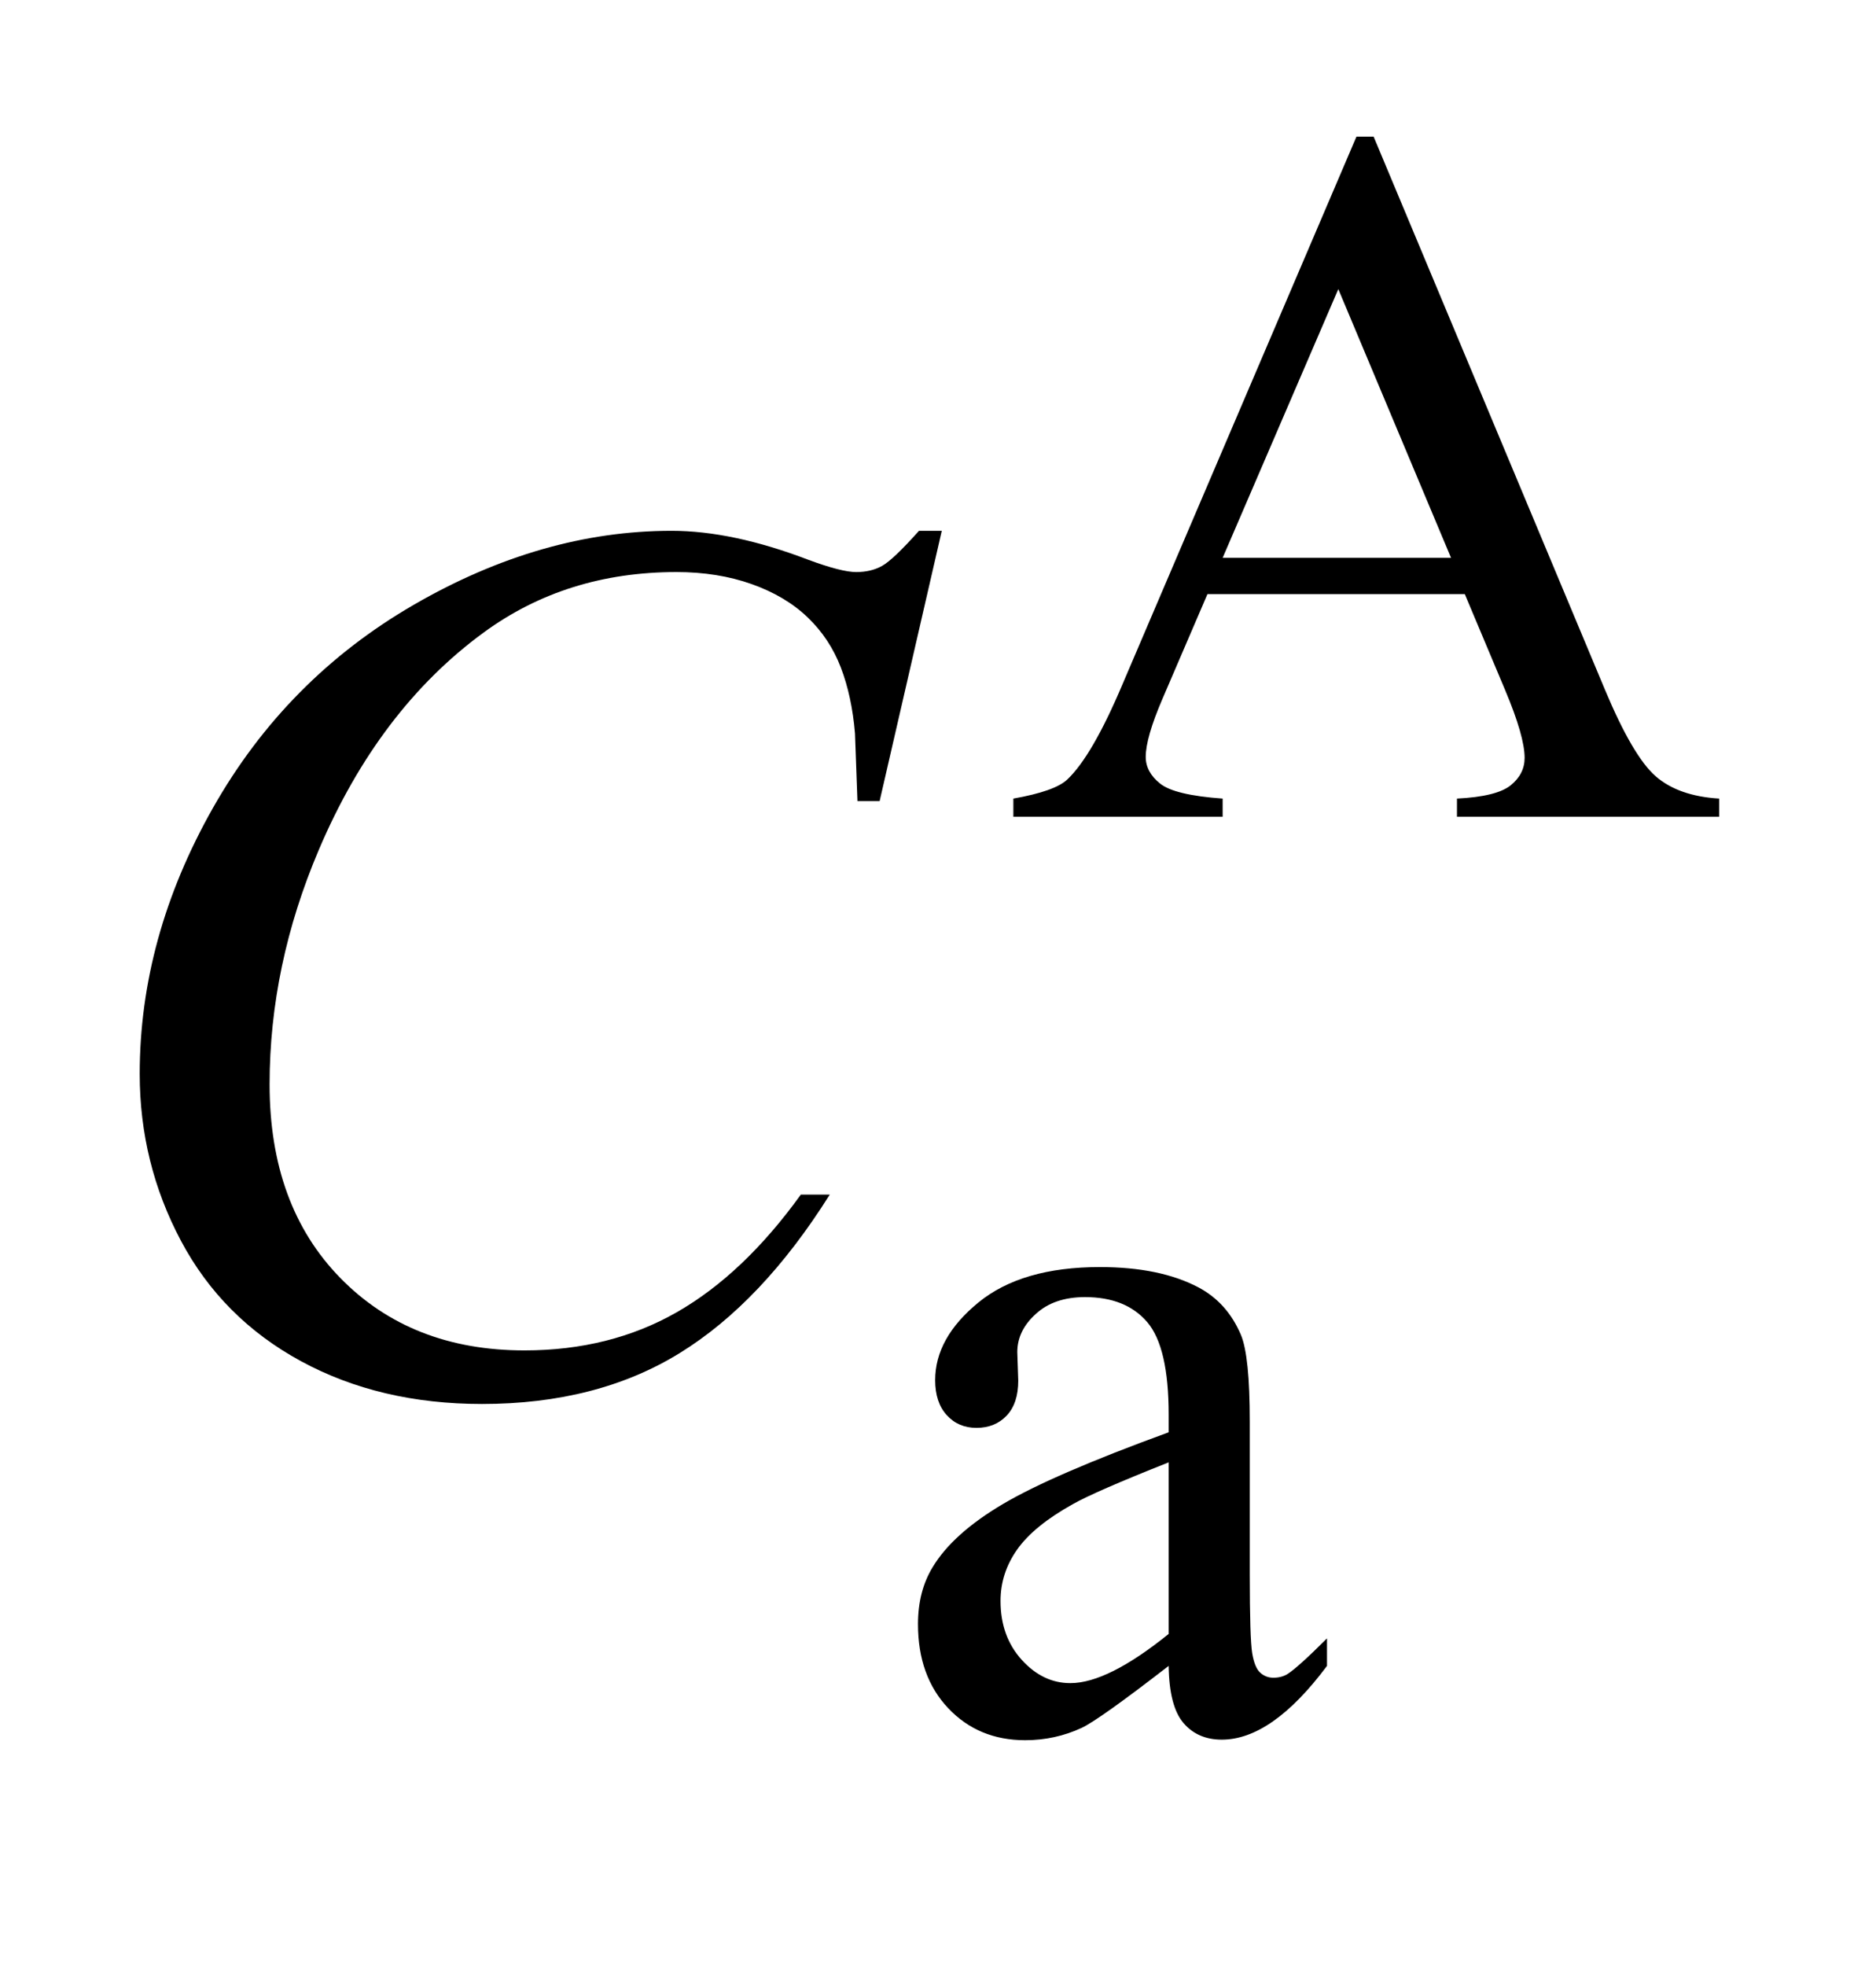
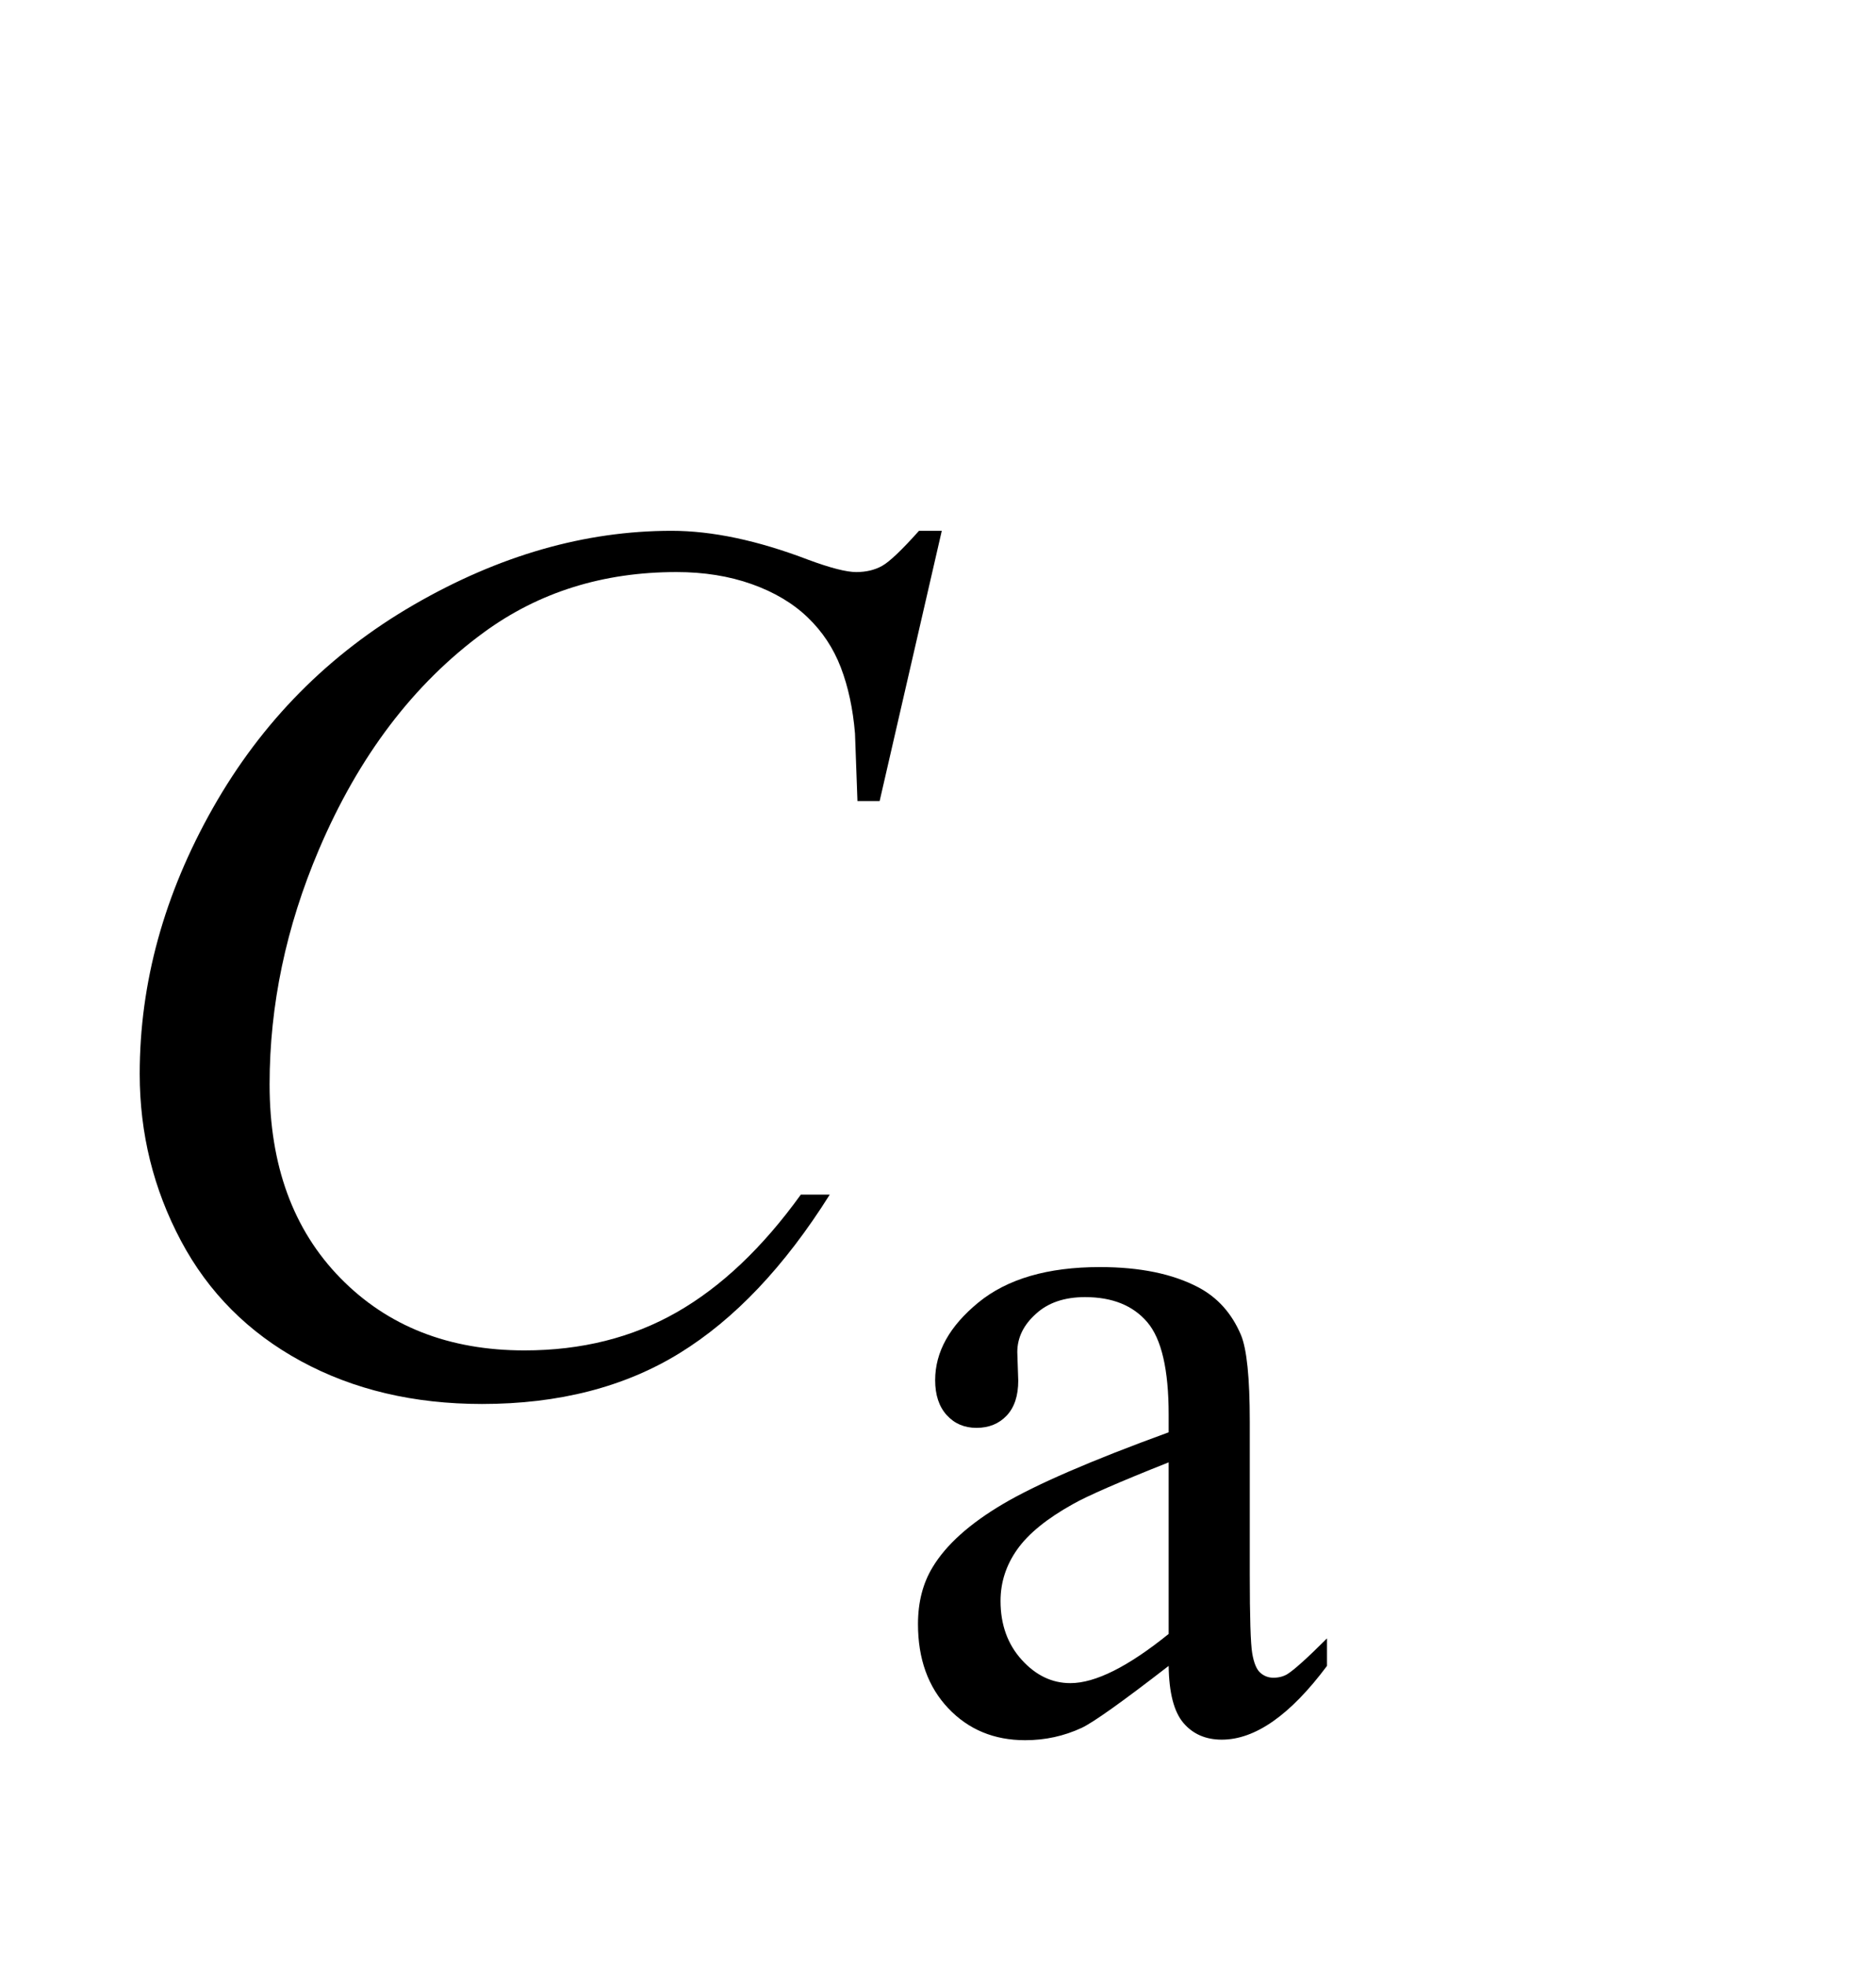
<svg xmlns="http://www.w3.org/2000/svg" stroke-dasharray="none" shape-rendering="auto" font-family="'Dialog'" text-rendering="auto" width="21" fill-opacity="1" color-interpolation="auto" color-rendering="auto" preserveAspectRatio="xMidYMid meet" font-size="12px" viewBox="0 0 21 22" fill="black" stroke="black" image-rendering="auto" stroke-miterlimit="10" stroke-linecap="square" stroke-linejoin="miter" font-style="normal" stroke-width="1" height="22" stroke-dashoffset="0" font-weight="normal" stroke-opacity="1">
  <defs id="genericDefs" />
  <g>
    <defs id="defs1">
      <clipPath clipPathUnits="userSpaceOnUse" id="clipPath1">
-         <path d="M1.197 2.106 L14.495 2.106 L14.495 15.559 L1.197 15.559 L1.197 2.106 Z" />
-       </clipPath>
+         </clipPath>
      <clipPath clipPathUnits="userSpaceOnUse" id="clipPath2">
        <path d="M38.355 67.285 L38.355 497.089 L464.567 497.089 L464.567 67.285 Z" />
      </clipPath>
    </defs>
    <g transform="scale(1.576,1.576) translate(-1.197,-2.106) matrix(0.031,0,0,0.031,0,0)">
-       <path d="M374.234 204.016 L315.266 204.016 L304.938 228.047 Q301.125 236.922 301.125 241.297 Q301.125 244.781 304.438 247.422 Q307.75 250.062 318.75 250.844 L318.75 255 L270.797 255 L270.797 250.844 Q280.344 249.156 283.156 246.469 Q288.875 241.078 295.844 224.562 L349.406 99.234 L353.344 99.234 L406.344 225.906 Q412.75 241.188 417.969 245.734 Q423.188 250.281 432.516 250.844 L432.516 255 L372.438 255 L372.438 250.844 Q381.531 250.391 384.734 247.812 Q387.938 245.234 387.938 241.516 Q387.938 236.578 383.438 225.906 L374.234 204.016 ZM371.078 195.703 L345.25 134.156 L318.75 195.703 L371.078 195.703 Z" stroke="none" clip-path="url(#clipPath2)" />
-     </g>
+       </g>
    <g transform="matrix(0.049,0,0,0.049,-1.886,-3.319)">
      <path d="M305.469 448.172 Q289.641 460.422 285.594 462.328 Q279.531 465.141 272.688 465.141 Q262.016 465.141 255.109 457.836 Q248.203 450.531 248.203 438.625 Q248.203 431.109 251.562 425.609 Q256.172 417.969 267.57 411.227 Q278.969 404.484 305.469 394.828 L305.469 390.781 Q305.469 375.406 300.586 369.68 Q295.703 363.953 286.375 363.953 Q279.312 363.953 275.156 367.766 Q270.891 371.578 270.891 376.531 L271.109 383.031 Q271.109 388.203 268.469 391.008 Q265.828 393.812 261.562 393.812 Q257.406 393.812 254.766 390.898 Q252.125 387.984 252.125 382.922 Q252.125 373.266 262.008 365.18 Q271.891 357.094 289.75 357.094 Q303.453 357.094 312.219 361.703 Q318.844 365.188 321.984 372.594 Q324 377.422 324 392.359 L324 427.281 Q324 442 324.562 445.312 Q325.125 448.625 326.414 449.75 Q327.703 450.875 329.391 450.875 Q331.188 450.875 332.547 450.078 Q334.891 448.625 341.641 441.891 L341.641 448.172 Q329.062 465.016 317.609 465.016 Q312.094 465.016 308.844 461.203 Q305.594 457.391 305.469 448.172 ZM305.469 440.875 L305.469 401.688 Q288.516 408.422 283.578 411.234 Q274.703 416.172 270.883 421.562 Q267.062 426.953 267.062 433.344 Q267.062 441.438 271.891 446.773 Q276.719 452.109 283.016 452.109 Q291.547 452.109 305.469 440.875 Z" stroke="none" clip-path="url(#clipPath2)" />
    </g>
    <g transform="matrix(0.049,0,0,0.049,-1.886,-3.319)">
      <path d="M253.641 188.953 L239.438 250.688 L234.375 250.688 L233.812 235.219 Q233.109 226.781 230.578 220.172 Q228.047 213.562 222.984 208.711 Q217.922 203.859 210.188 201.117 Q202.453 198.375 193.031 198.375 Q167.859 198.375 149.016 212.156 Q124.969 229.734 111.328 261.797 Q100.078 288.234 100.078 315.375 Q100.078 343.078 116.25 359.602 Q132.422 376.125 158.297 376.125 Q177.844 376.125 193.102 367.406 Q208.359 358.688 221.438 340.547 L228.047 340.547 Q212.578 365.156 193.734 376.758 Q174.891 388.359 148.594 388.359 Q125.25 388.359 107.25 378.586 Q89.25 368.812 79.828 351.094 Q70.406 333.375 70.406 312.984 Q70.406 281.766 87.141 252.234 Q103.875 222.703 133.055 205.828 Q162.234 188.953 191.906 188.953 Q205.828 188.953 223.125 195.562 Q230.719 198.375 234.094 198.375 Q237.469 198.375 240 196.969 Q242.531 195.562 248.438 188.953 L253.641 188.953 Z" stroke="none" clip-path="url(#clipPath2)" />
    </g>
  </g>
</svg>